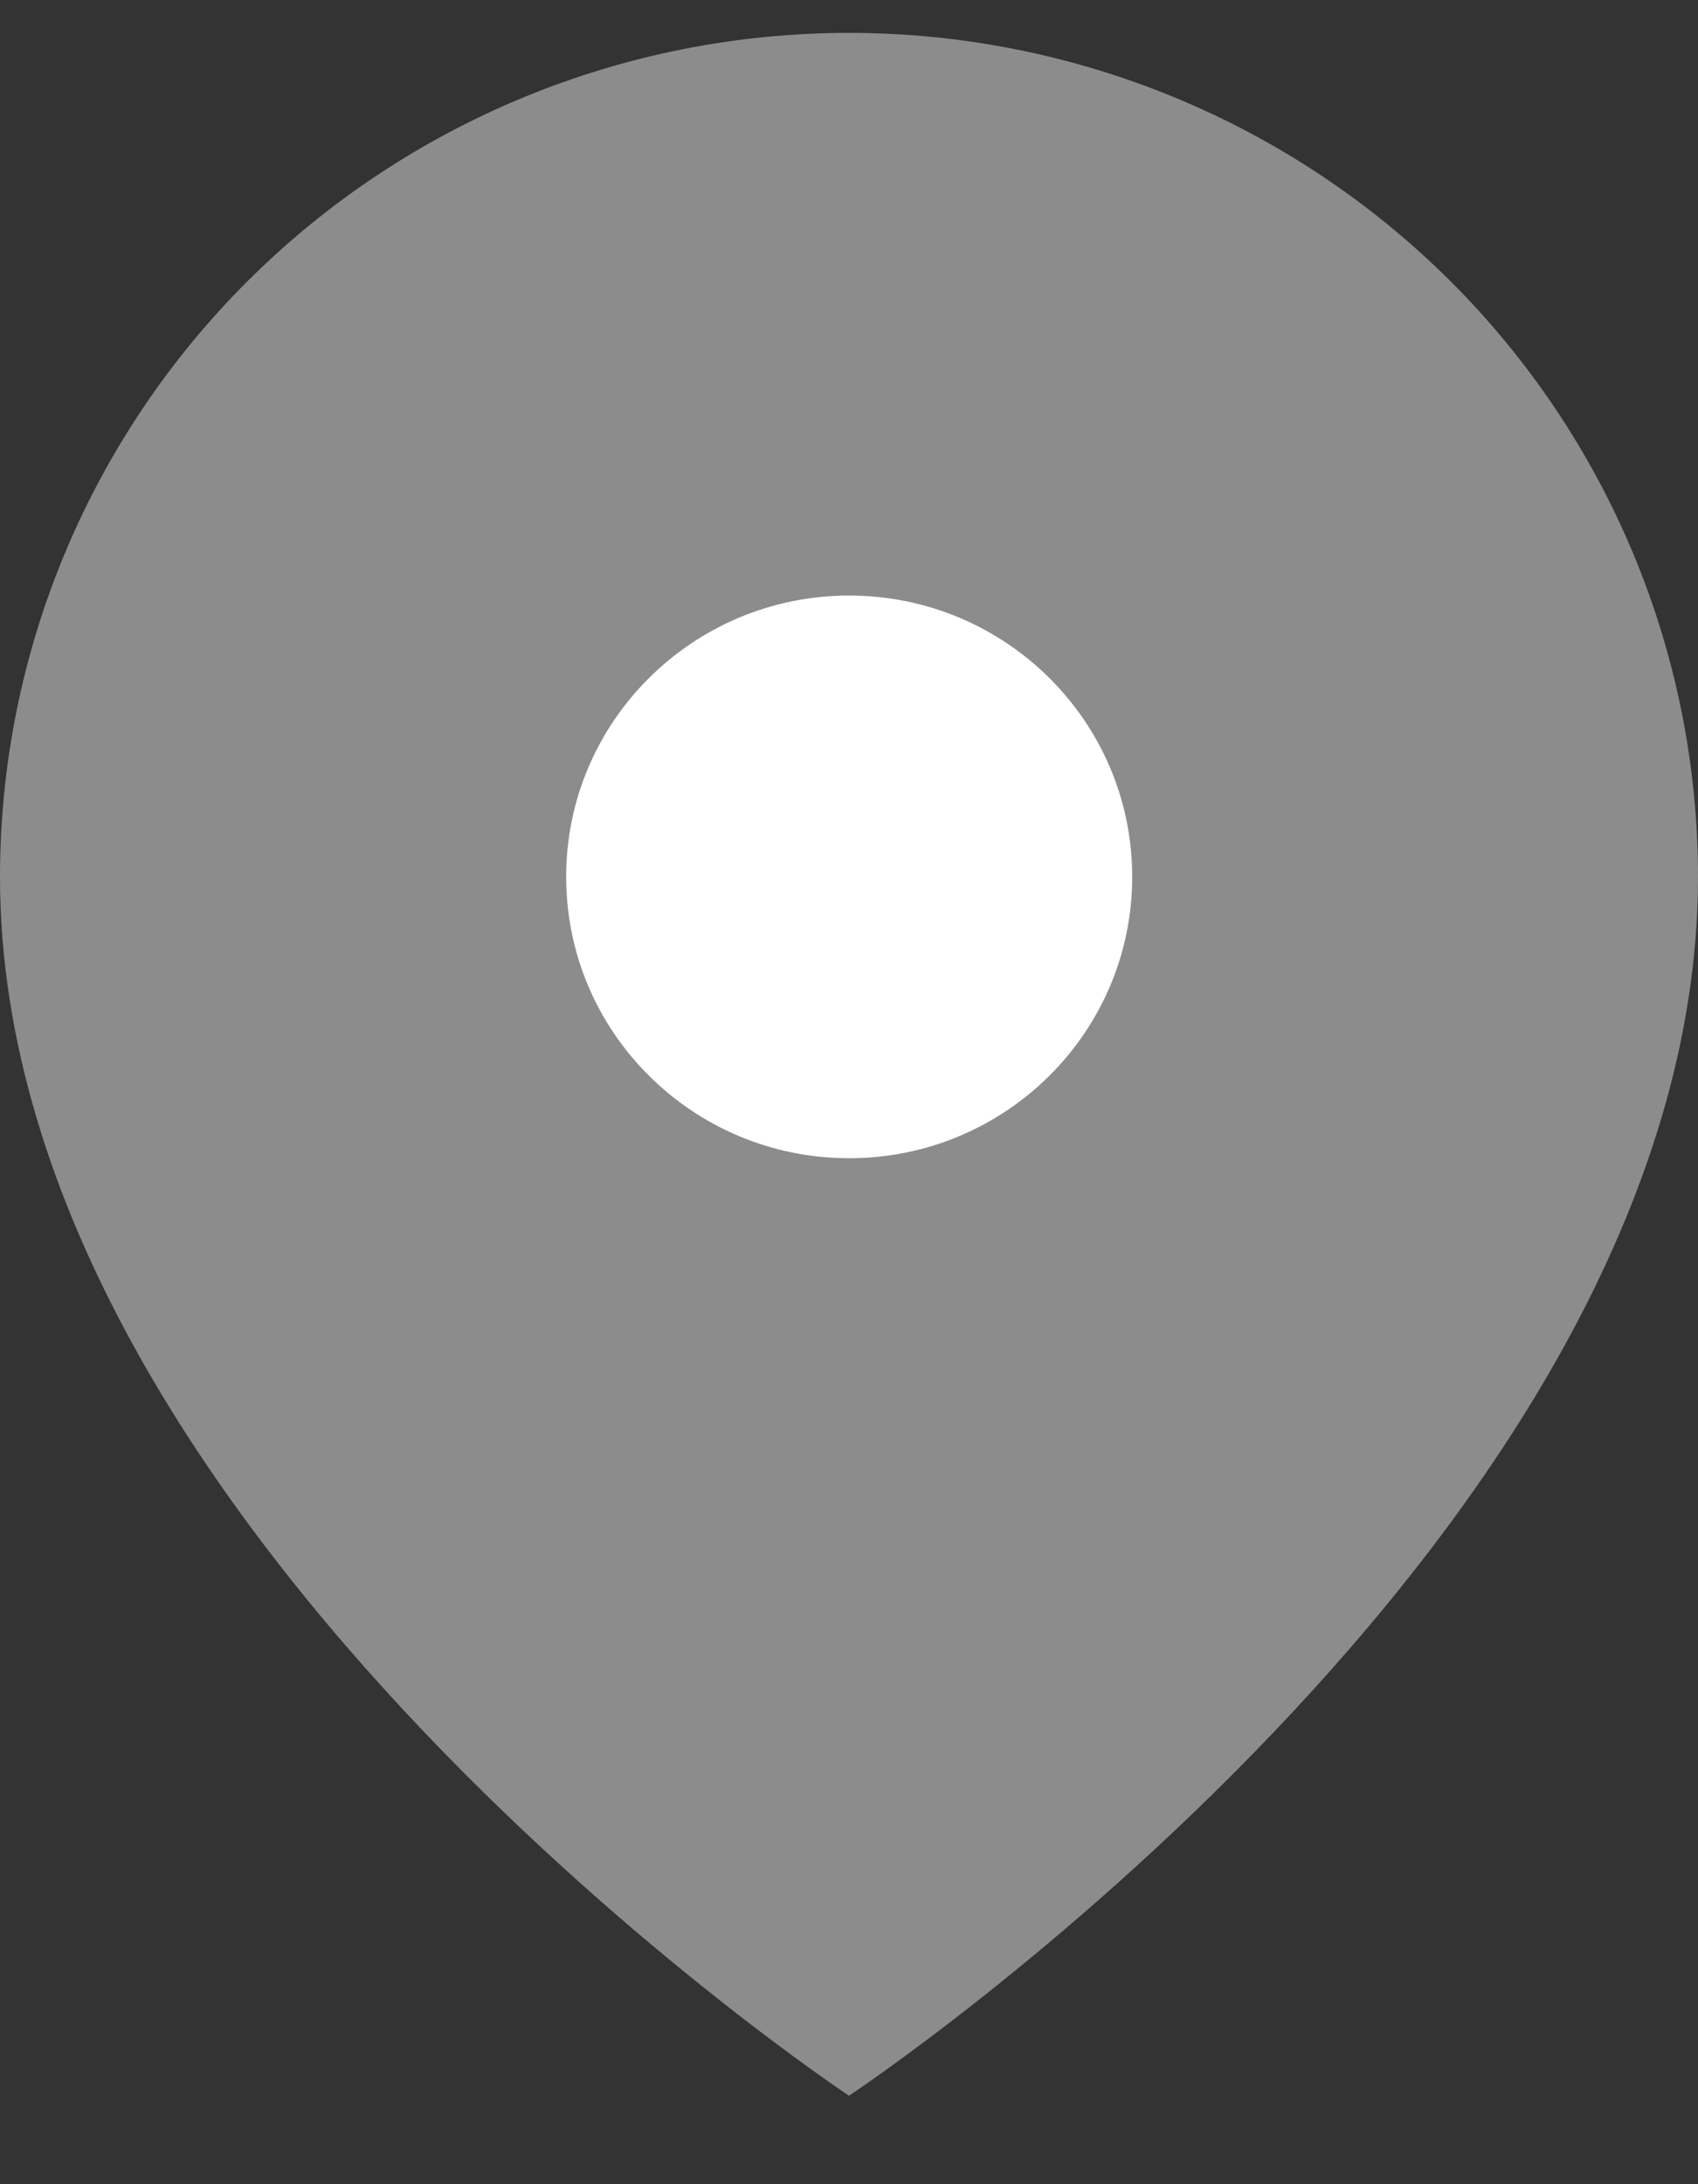
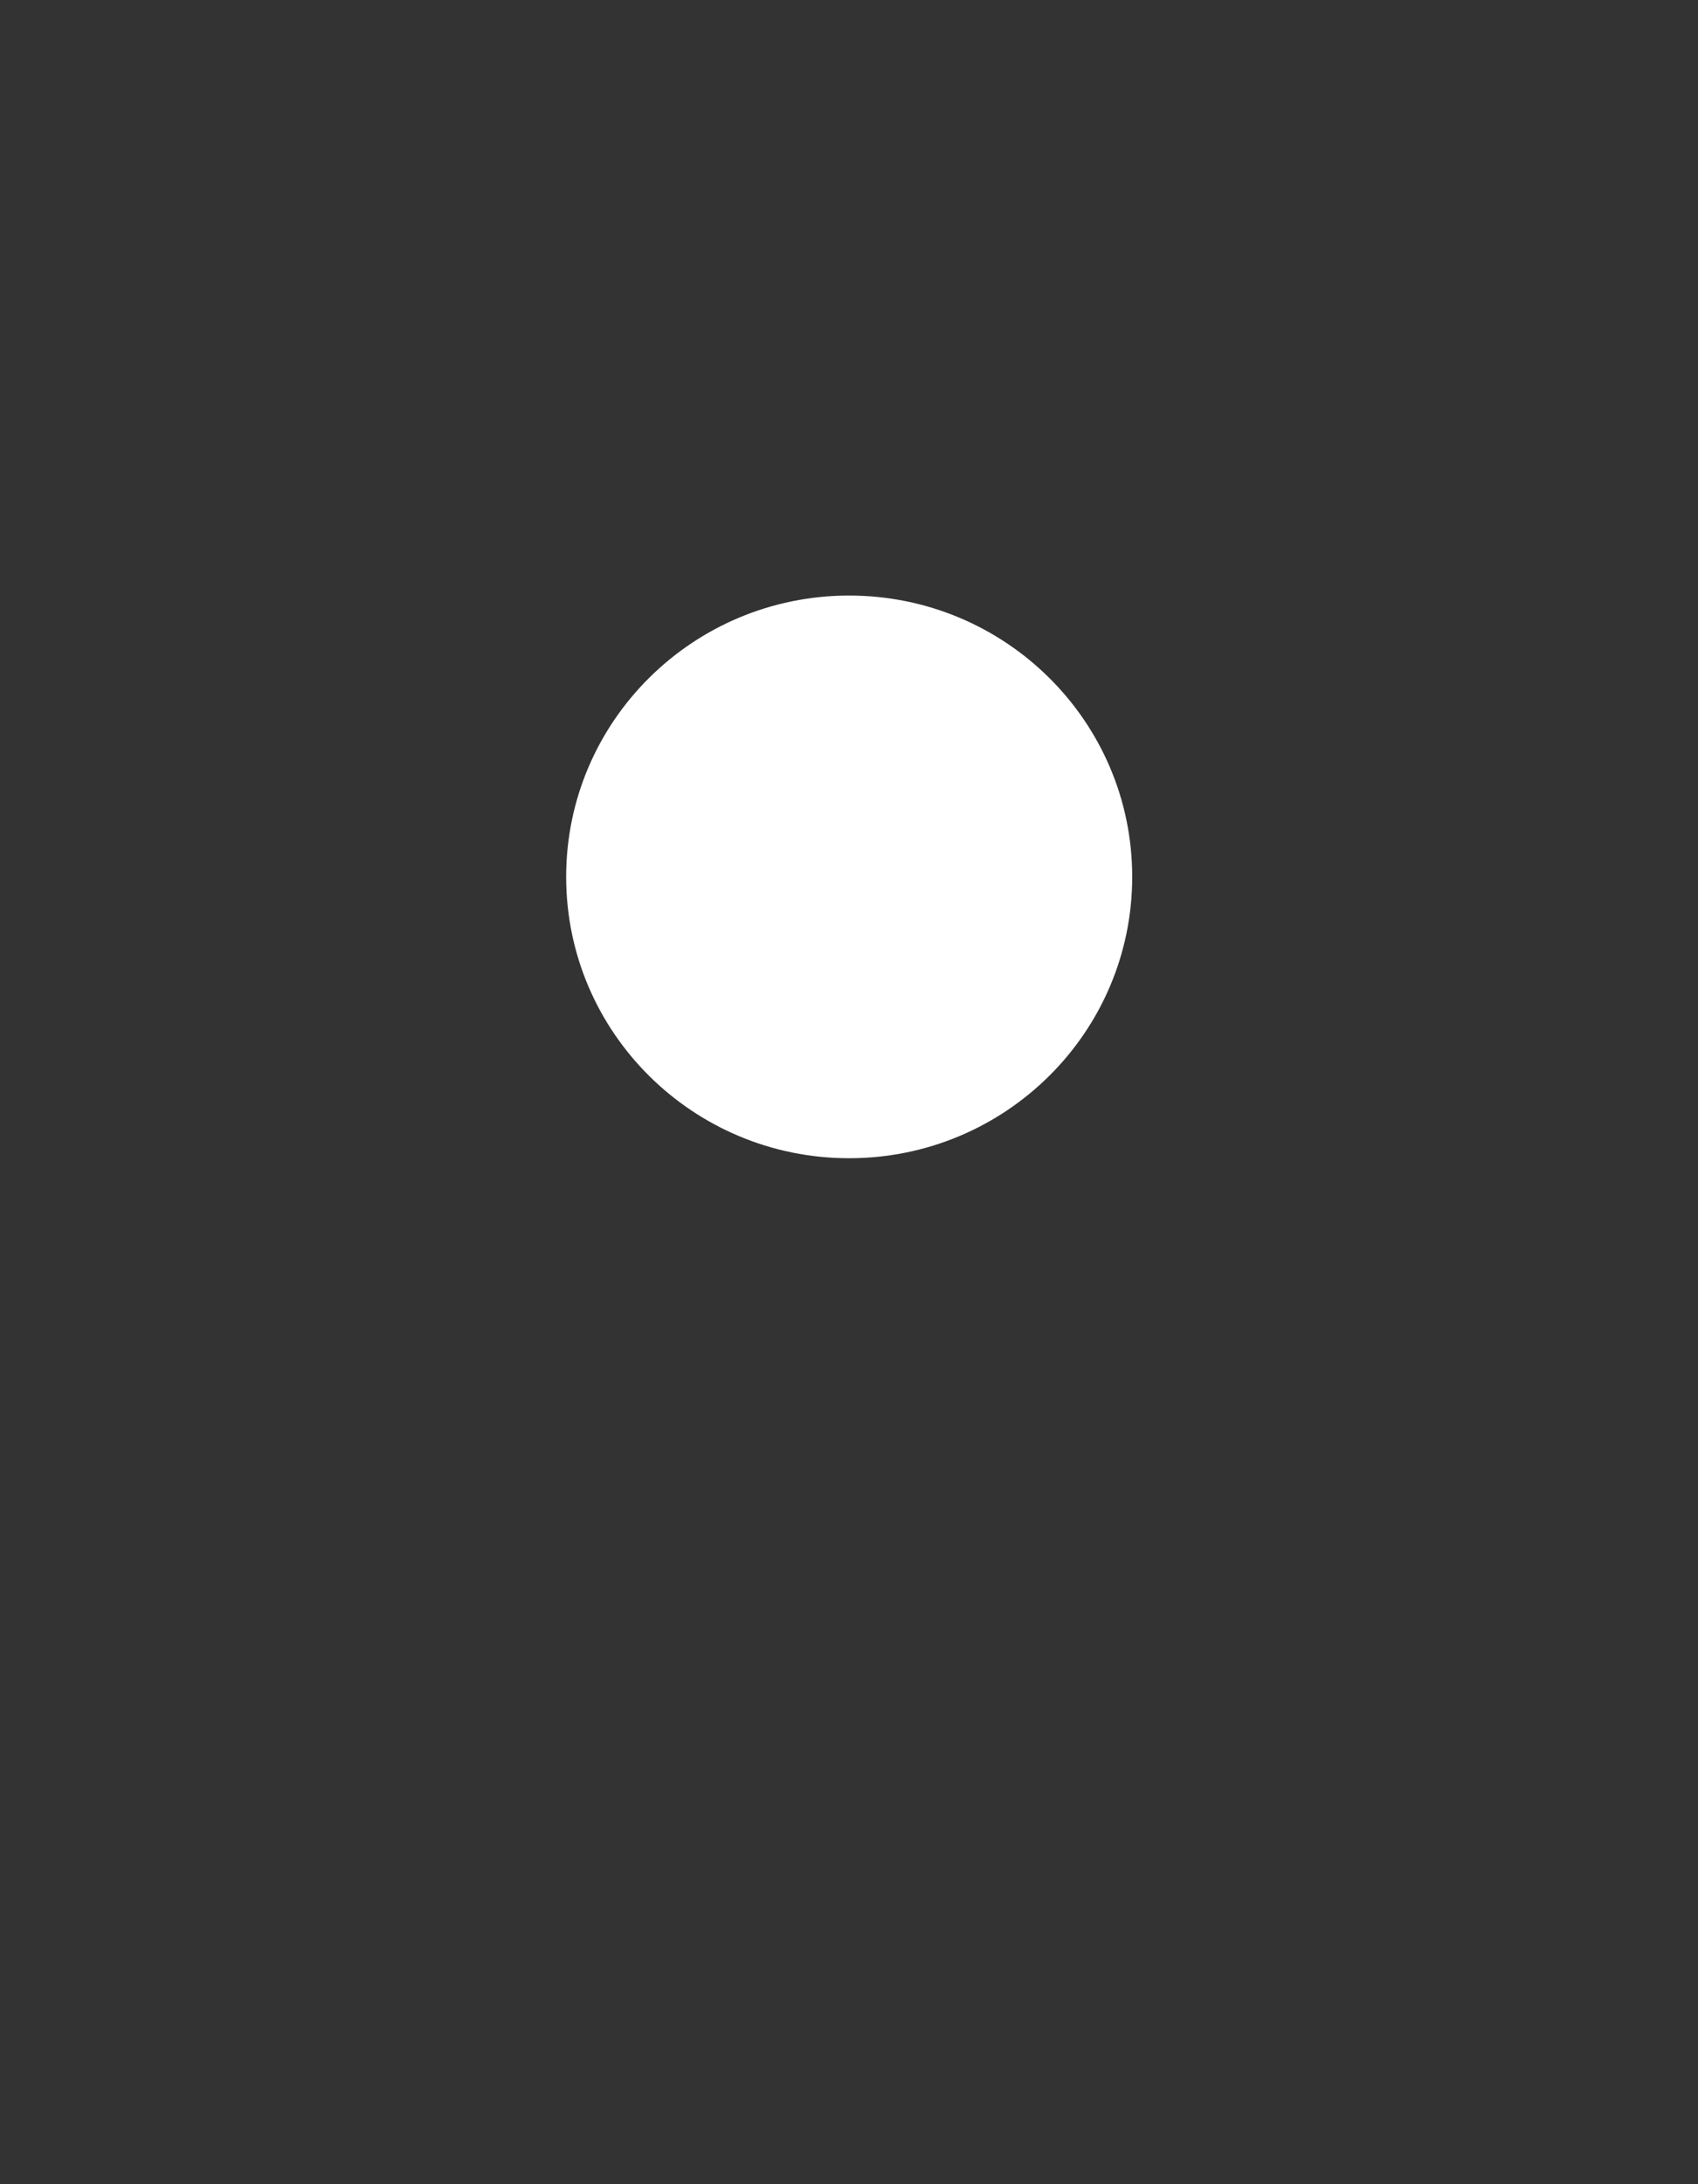
<svg xmlns="http://www.w3.org/2000/svg" width="14" height="18" viewBox="0 0 14 18" fill="none">
  <rect x="0" y="0" width="14" height="18" fill="#333333" stroke="none" />
-   <path d="M14 7.226C14 12.635 7 17.271 7 17.271C7 17.271 0 12.635 0 7.226C2.76642e-08 5.382 0.737 3.613 2.05 2.308C3.363 1.004 5.143 0.271 7 0.271C8.857 0.271 10.637 1.004 11.95 2.308C13.262 3.613 14 5.382 14 7.226Z" fill="#8C8C8C" />
  <path d="M7.001 9.545C8.29 9.545 9.335 8.507 9.335 7.226C9.335 5.946 8.29 4.908 7.001 4.908C5.713 4.908 4.668 5.946 4.668 7.226C4.668 8.507 5.713 9.545 7.001 9.545Z" fill="white" />
</svg>